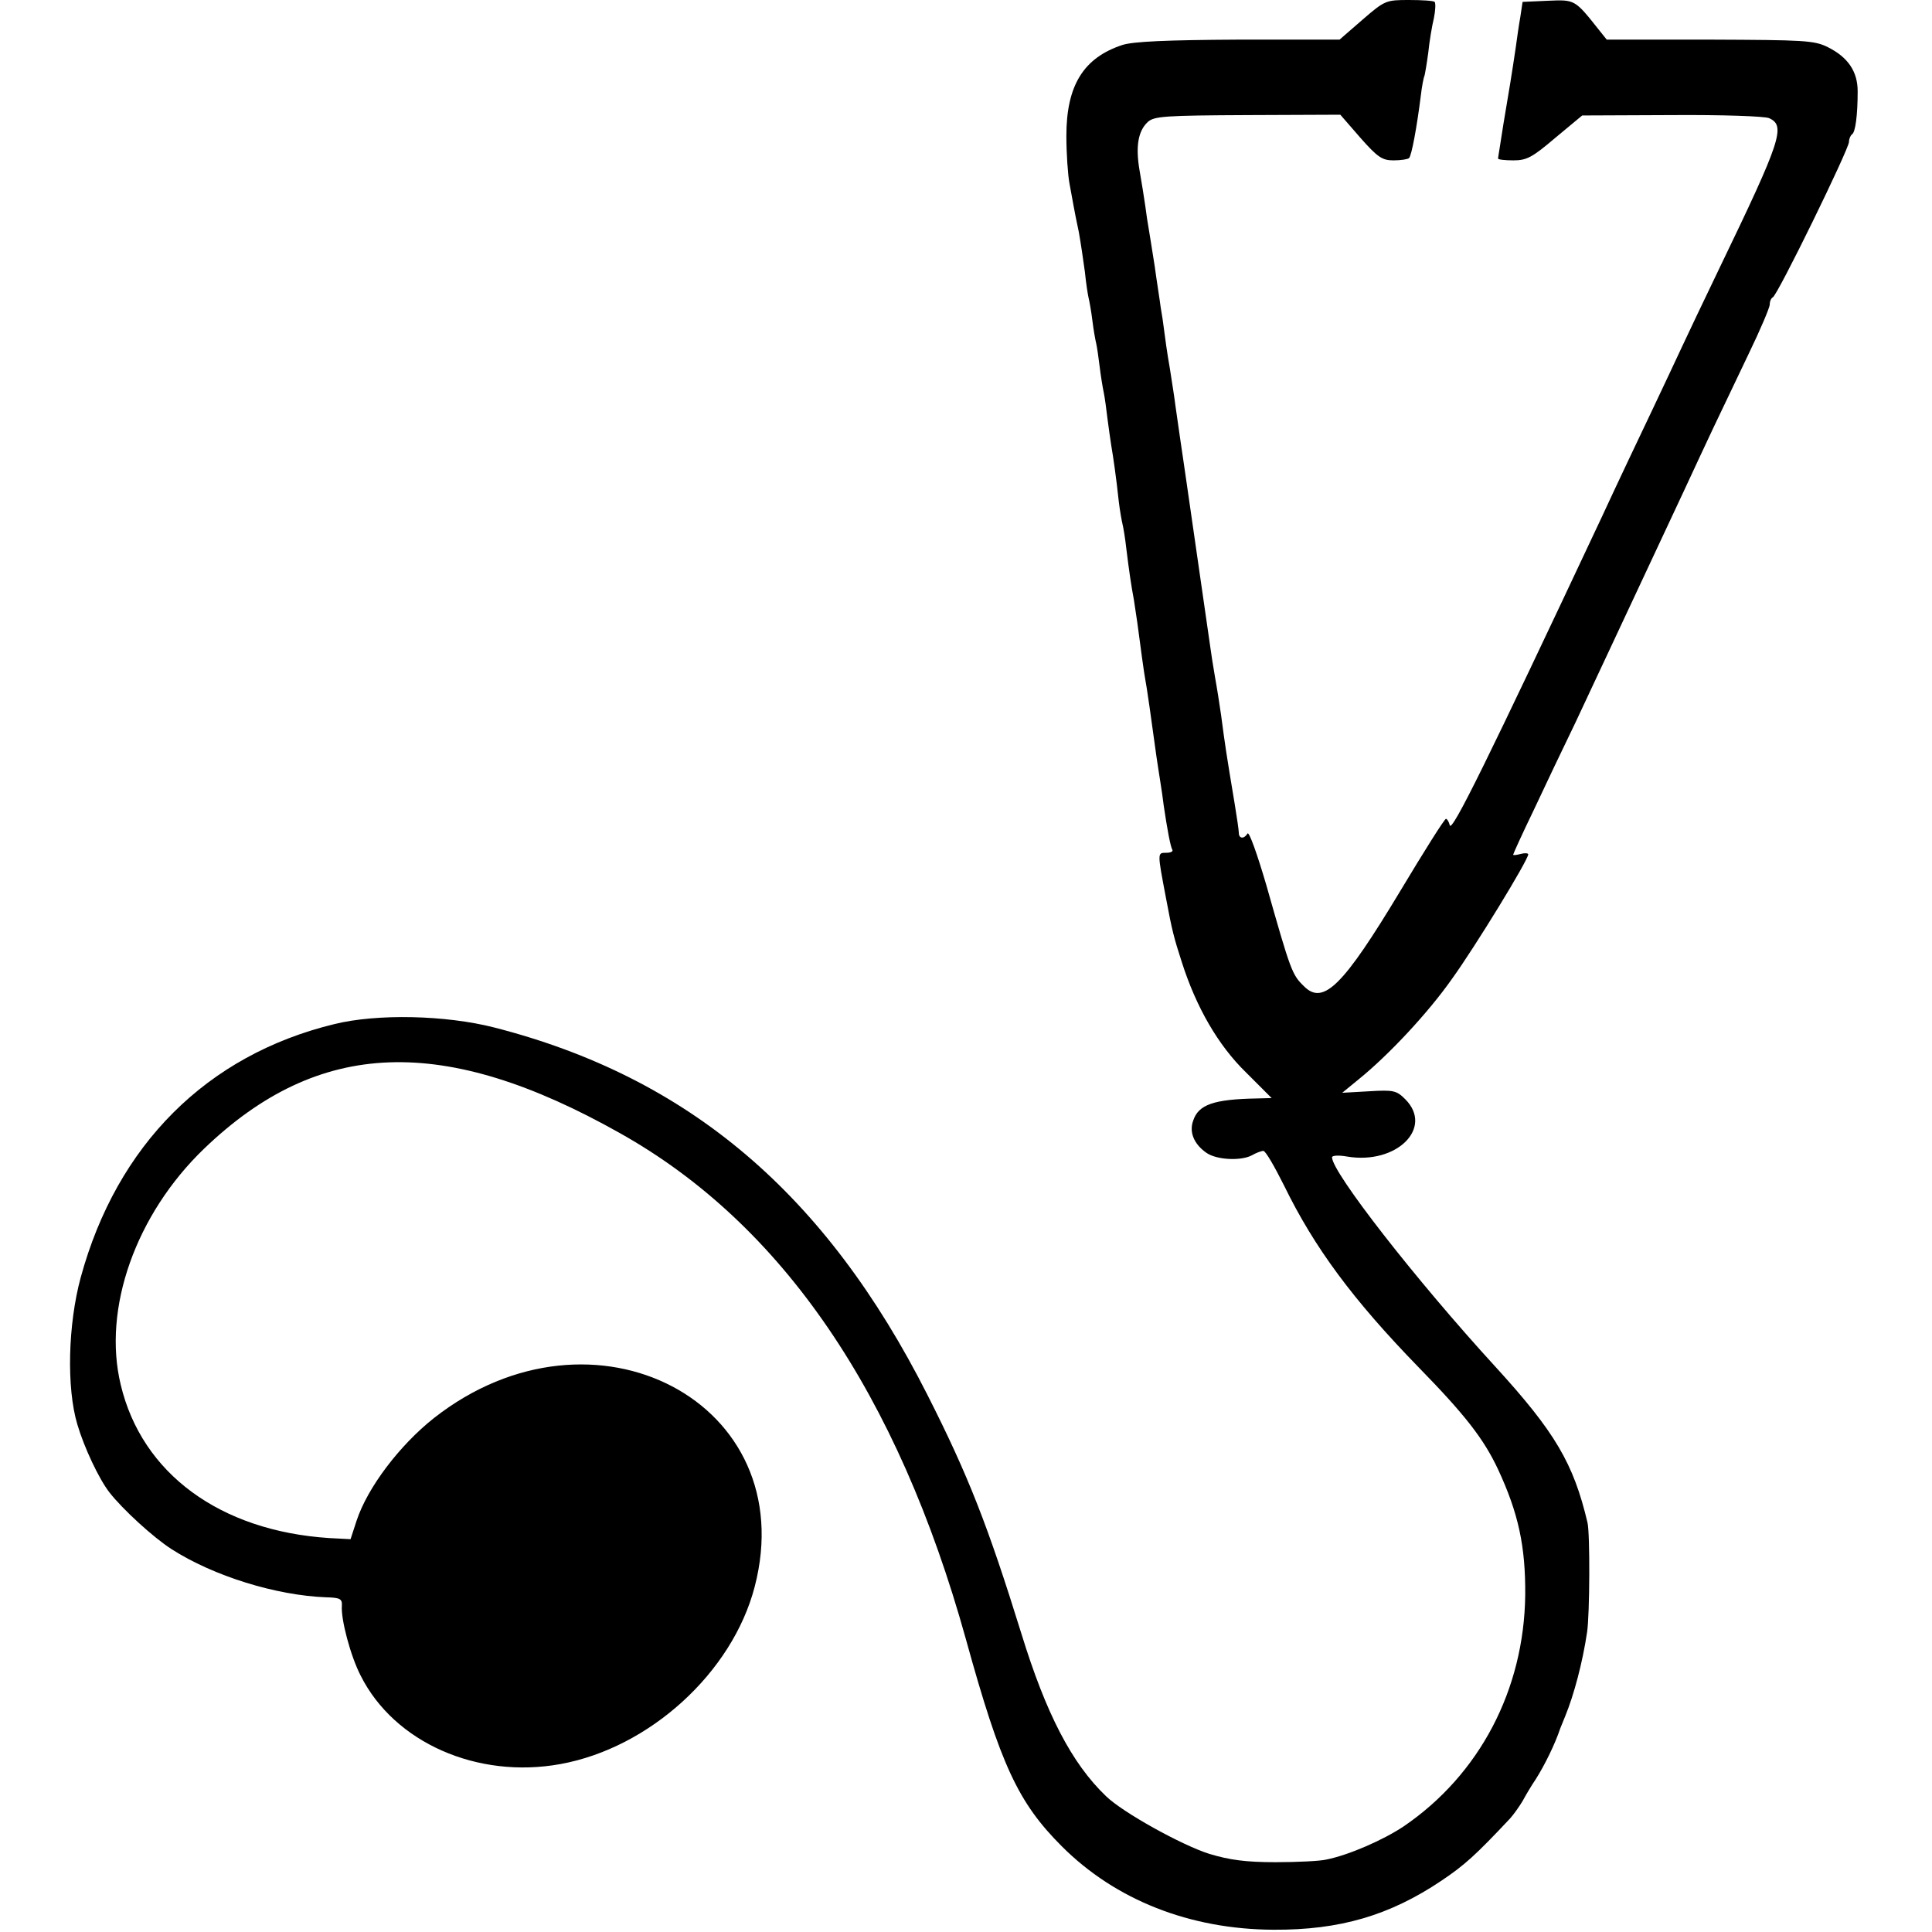
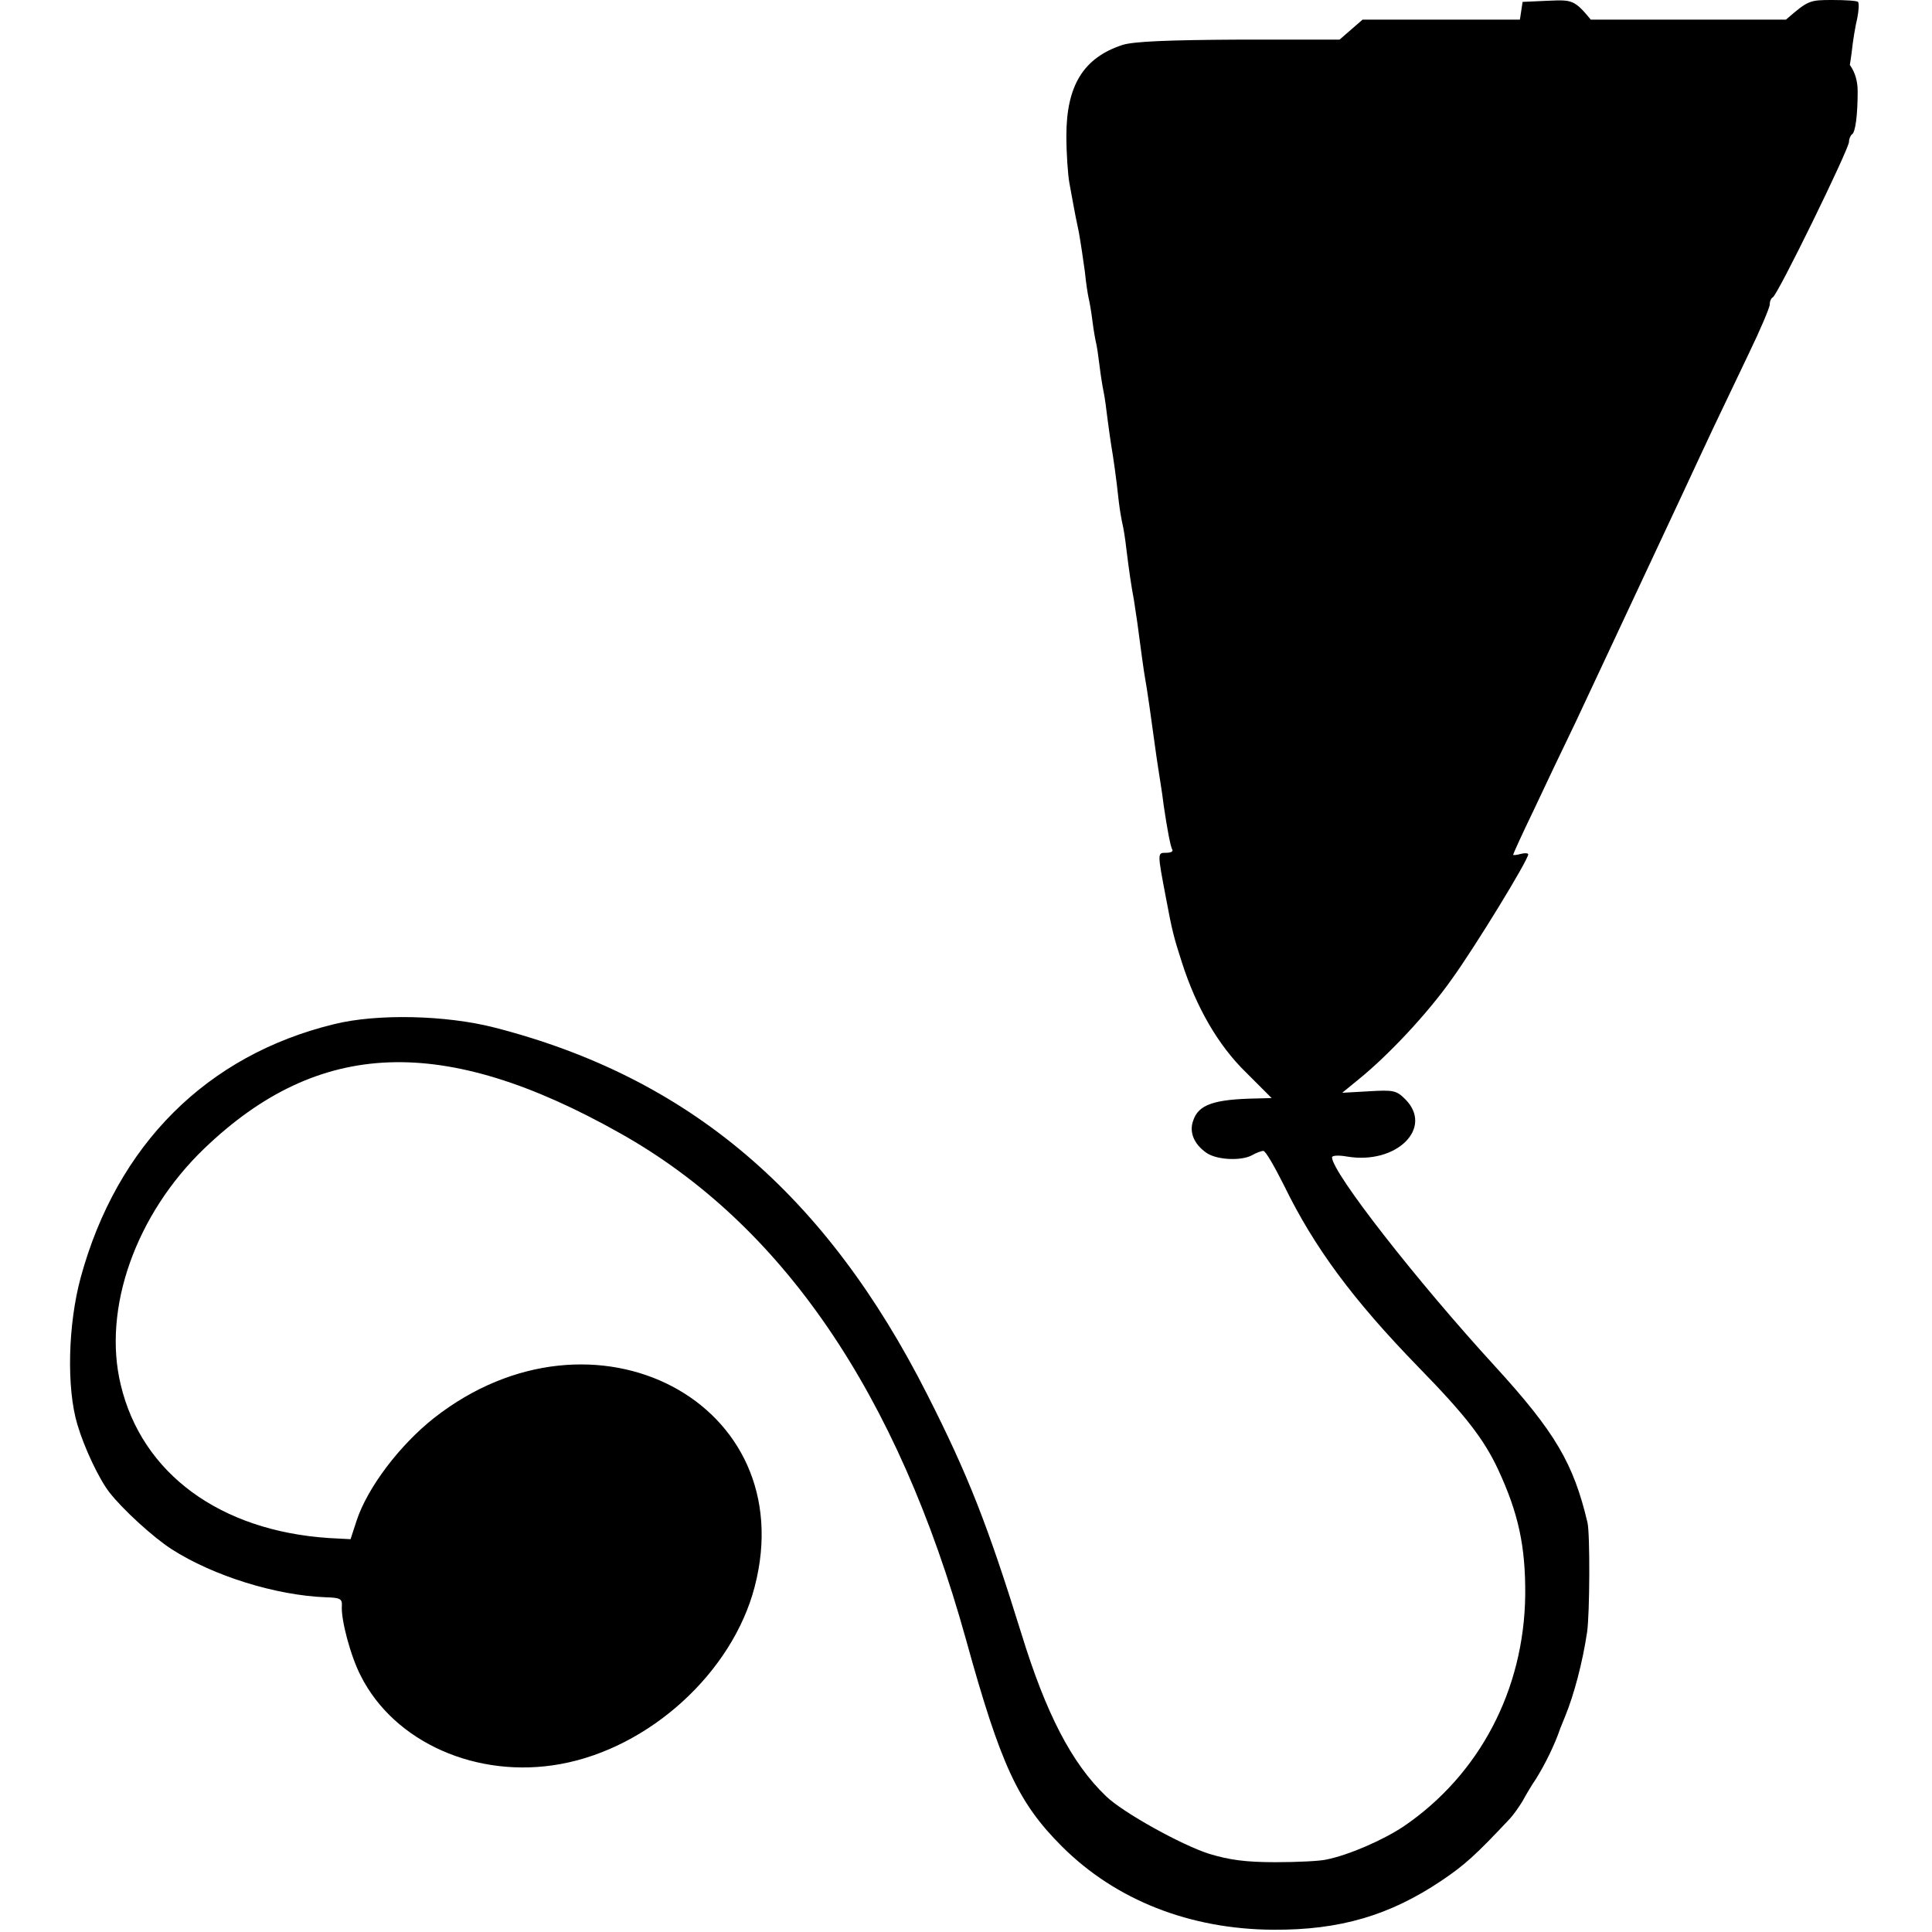
<svg xmlns="http://www.w3.org/2000/svg" version="1.0" width="512pt" height="512pt" viewBox="0 0 512 512" preserveAspectRatio="xMidYMid meet">
  <g transform="translate(0,512) scale(0.1,-0.1)" fill="#000000" stroke="none">
-     <path d="M3611 5068 l-61 -53 -267 0 c-192 -1 -279 -5 -308 -14 -104 -34 -149 -108 -149 -241 0 -47 4 -103 8 -125 4 -22 9 -49 11 -60 2 -11 8 -43 14 -70 5 -28 12 -75 16 -105 3 -30 8 -62 10 -70 2 -8 7 -35 10 -60 3 -25 8 -52 10 -60 2 -8 6 -35 9 -60 3 -25 8 -56 11 -70 3 -14 7 -45 10 -70 3 -25 8 -57 10 -71 5 -29 13 -83 20 -149 3 -25 8 -52 10 -60 2 -8 7 -37 10 -65 7 -57 13 -98 20 -135 2 -14 6 -41 9 -60 8 -61 18 -135 21 -150 3 -13 18 -118 30 -207 3 -18 7 -48 10 -65 3 -18 7 -46 9 -63 9 -61 18 -110 23 -117 2 -5 -5 -8 -17 -8 -23 0 -23 1 0 -120 16 -86 21 -105 42 -170 38 -119 96 -220 170 -292 l68 -68 -38 -1 c-115 -2 -156 -16 -170 -59 -11 -30 2 -62 35 -85 27 -19 91 -22 120 -7 12 7 26 12 31 12 6 0 30 -42 55 -92 80 -164 182 -302 356 -481 124 -127 173 -190 211 -271 54 -116 73 -204 72 -333 -3 -251 -121 -476 -322 -613 -54 -36 -145 -76 -205 -88 -16 -4 -77 -7 -135 -7 -79 0 -122 6 -175 22 -73 23 -230 110 -274 153 -91 87 -159 219 -224 430 -89 287 -141 420 -249 633 -270 534 -633 842 -1148 974 -129 33 -311 37 -424 9 -338 -82 -576 -320 -672 -671 -34 -125 -38 -293 -9 -390 18 -61 57 -144 85 -180 35 -45 116 -119 164 -150 112 -72 278 -123 410 -128 37 -1 43 -4 42 -22 -3 -36 23 -134 50 -186 89 -177 309 -274 529 -234 237 43 456 243 515 470 127 488 -427 779 -850 447 -91 -72 -176 -184 -205 -272 l-16 -49 -57 3 c-289 19 -496 171 -552 406 -49 202 40 452 221 626 304 292 635 304 1102 41 430 -241 736 -690 917 -1342 92 -333 138 -432 254 -548 142 -142 339 -220 561 -221 176 -1 308 38 445 130 61 41 90 67 182 165 9 10 24 31 33 46 8 15 24 42 35 58 24 38 51 93 65 135 1 3 7 17 13 32 23 56 46 142 58 223 7 47 8 261 1 290 -37 157 -86 240 -244 413 -209 228 -433 515 -433 555 0 5 18 6 40 2 131 -22 230 76 154 152 -23 23 -31 25 -96 21 l-71 -4 44 36 c79 64 183 175 247 266 62 86 202 315 202 330 0 3 -9 4 -20 1 -11 -3 -20 -4 -20 -2 0 2 24 55 54 117 29 62 79 167 111 233 31 66 68 145 82 175 29 62 145 310 206 440 22 47 56 121 77 165 21 44 63 132 94 197 31 64 56 123 56 131 0 9 4 17 8 19 12 4 202 393 202 412 0 8 4 17 8 20 9 5 15 51 15 114 0 52 -25 90 -79 117 -36 18 -62 19 -313 20 l-273 0 -20 25 c-65 82 -64 81 -136 78 l-67 -3 -6 -40 c-4 -22 -9 -58 -12 -80 -10 -68 -18 -117 -33 -205 -7 -47 -14 -87 -14 -90 0 -3 18 -5 41 -5 35 0 50 8 111 60 l71 59 236 1 c136 1 246 -3 259 -8 45 -20 33 -57 -131 -397 -41 -85 -86 -180 -100 -210 -14 -30 -50 -107 -80 -170 -30 -63 -90 -189 -132 -280 -304 -647 -398 -838 -403 -817 -2 9 -7 17 -10 17 -4 0 -58 -86 -121 -191 -151 -251 -204 -304 -255 -253 -32 31 -35 39 -100 268 -24 82 -46 144 -50 137 -9 -15 -23 -14 -23 2 0 6 -5 41 -11 77 -23 138 -25 152 -36 235 -4 28 -11 73 -16 100 -5 28 -11 68 -14 90 -3 22 -17 119 -31 215 -14 96 -28 193 -31 215 -3 22 -7 47 -8 55 -3 18 -15 104 -21 145 -2 17 -9 62 -15 100 -7 39 -13 84 -15 100 -2 17 -6 44 -9 60 -2 17 -10 66 -16 110 -7 44 -14 89 -16 100 -2 10 -6 37 -9 60 -3 22 -10 64 -15 93 -11 64 -4 105 22 129 17 15 45 17 265 18 l245 1 53 -61 c46 -52 58 -60 88 -60 20 0 38 3 41 6 7 6 21 84 31 163 3 27 8 52 10 55 1 3 6 31 10 61 3 30 10 72 15 92 4 20 5 39 2 43 -3 3 -33 5 -68 5 -61 0 -64 -1 -123 -52z" />
+     <path d="M3611 5068 l-61 -53 -267 0 c-192 -1 -279 -5 -308 -14 -104 -34 -149 -108 -149 -241 0 -47 4 -103 8 -125 4 -22 9 -49 11 -60 2 -11 8 -43 14 -70 5 -28 12 -75 16 -105 3 -30 8 -62 10 -70 2 -8 7 -35 10 -60 3 -25 8 -52 10 -60 2 -8 6 -35 9 -60 3 -25 8 -56 11 -70 3 -14 7 -45 10 -70 3 -25 8 -57 10 -71 5 -29 13 -83 20 -149 3 -25 8 -52 10 -60 2 -8 7 -37 10 -65 7 -57 13 -98 20 -135 2 -14 6 -41 9 -60 8 -61 18 -135 21 -150 3 -13 18 -118 30 -207 3 -18 7 -48 10 -65 3 -18 7 -46 9 -63 9 -61 18 -110 23 -117 2 -5 -5 -8 -17 -8 -23 0 -23 1 0 -120 16 -86 21 -105 42 -170 38 -119 96 -220 170 -292 l68 -68 -38 -1 c-115 -2 -156 -16 -170 -59 -11 -30 2 -62 35 -85 27 -19 91 -22 120 -7 12 7 26 12 31 12 6 0 30 -42 55 -92 80 -164 182 -302 356 -481 124 -127 173 -190 211 -271 54 -116 73 -204 72 -333 -3 -251 -121 -476 -322 -613 -54 -36 -145 -76 -205 -88 -16 -4 -77 -7 -135 -7 -79 0 -122 6 -175 22 -73 23 -230 110 -274 153 -91 87 -159 219 -224 430 -89 287 -141 420 -249 633 -270 534 -633 842 -1148 974 -129 33 -311 37 -424 9 -338 -82 -576 -320 -672 -671 -34 -125 -38 -293 -9 -390 18 -61 57 -144 85 -180 35 -45 116 -119 164 -150 112 -72 278 -123 410 -128 37 -1 43 -4 42 -22 -3 -36 23 -134 50 -186 89 -177 309 -274 529 -234 237 43 456 243 515 470 127 488 -427 779 -850 447 -91 -72 -176 -184 -205 -272 l-16 -49 -57 3 c-289 19 -496 171 -552 406 -49 202 40 452 221 626 304 292 635 304 1102 41 430 -241 736 -690 917 -1342 92 -333 138 -432 254 -548 142 -142 339 -220 561 -221 176 -1 308 38 445 130 61 41 90 67 182 165 9 10 24 31 33 46 8 15 24 42 35 58 24 38 51 93 65 135 1 3 7 17 13 32 23 56 46 142 58 223 7 47 8 261 1 290 -37 157 -86 240 -244 413 -209 228 -433 515 -433 555 0 5 18 6 40 2 131 -22 230 76 154 152 -23 23 -31 25 -96 21 l-71 -4 44 36 c79 64 183 175 247 266 62 86 202 315 202 330 0 3 -9 4 -20 1 -11 -3 -20 -4 -20 -2 0 2 24 55 54 117 29 62 79 167 111 233 31 66 68 145 82 175 29 62 145 310 206 440 22 47 56 121 77 165 21 44 63 132 94 197 31 64 56 123 56 131 0 9 4 17 8 19 12 4 202 393 202 412 0 8 4 17 8 20 9 5 15 51 15 114 0 52 -25 90 -79 117 -36 18 -62 19 -313 20 l-273 0 -20 25 c-65 82 -64 81 -136 78 l-67 -3 -6 -40 c-4 -22 -9 -58 -12 -80 -10 -68 -18 -117 -33 -205 -7 -47 -14 -87 -14 -90 0 -3 18 -5 41 -5 35 0 50 8 111 60 l71 59 236 1 l245 1 53 -61 c46 -52 58 -60 88 -60 20 0 38 3 41 6 7 6 21 84 31 163 3 27 8 52 10 55 1 3 6 31 10 61 3 30 10 72 15 92 4 20 5 39 2 43 -3 3 -33 5 -68 5 -61 0 -64 -1 -123 -52z" />
  </g>
</svg>